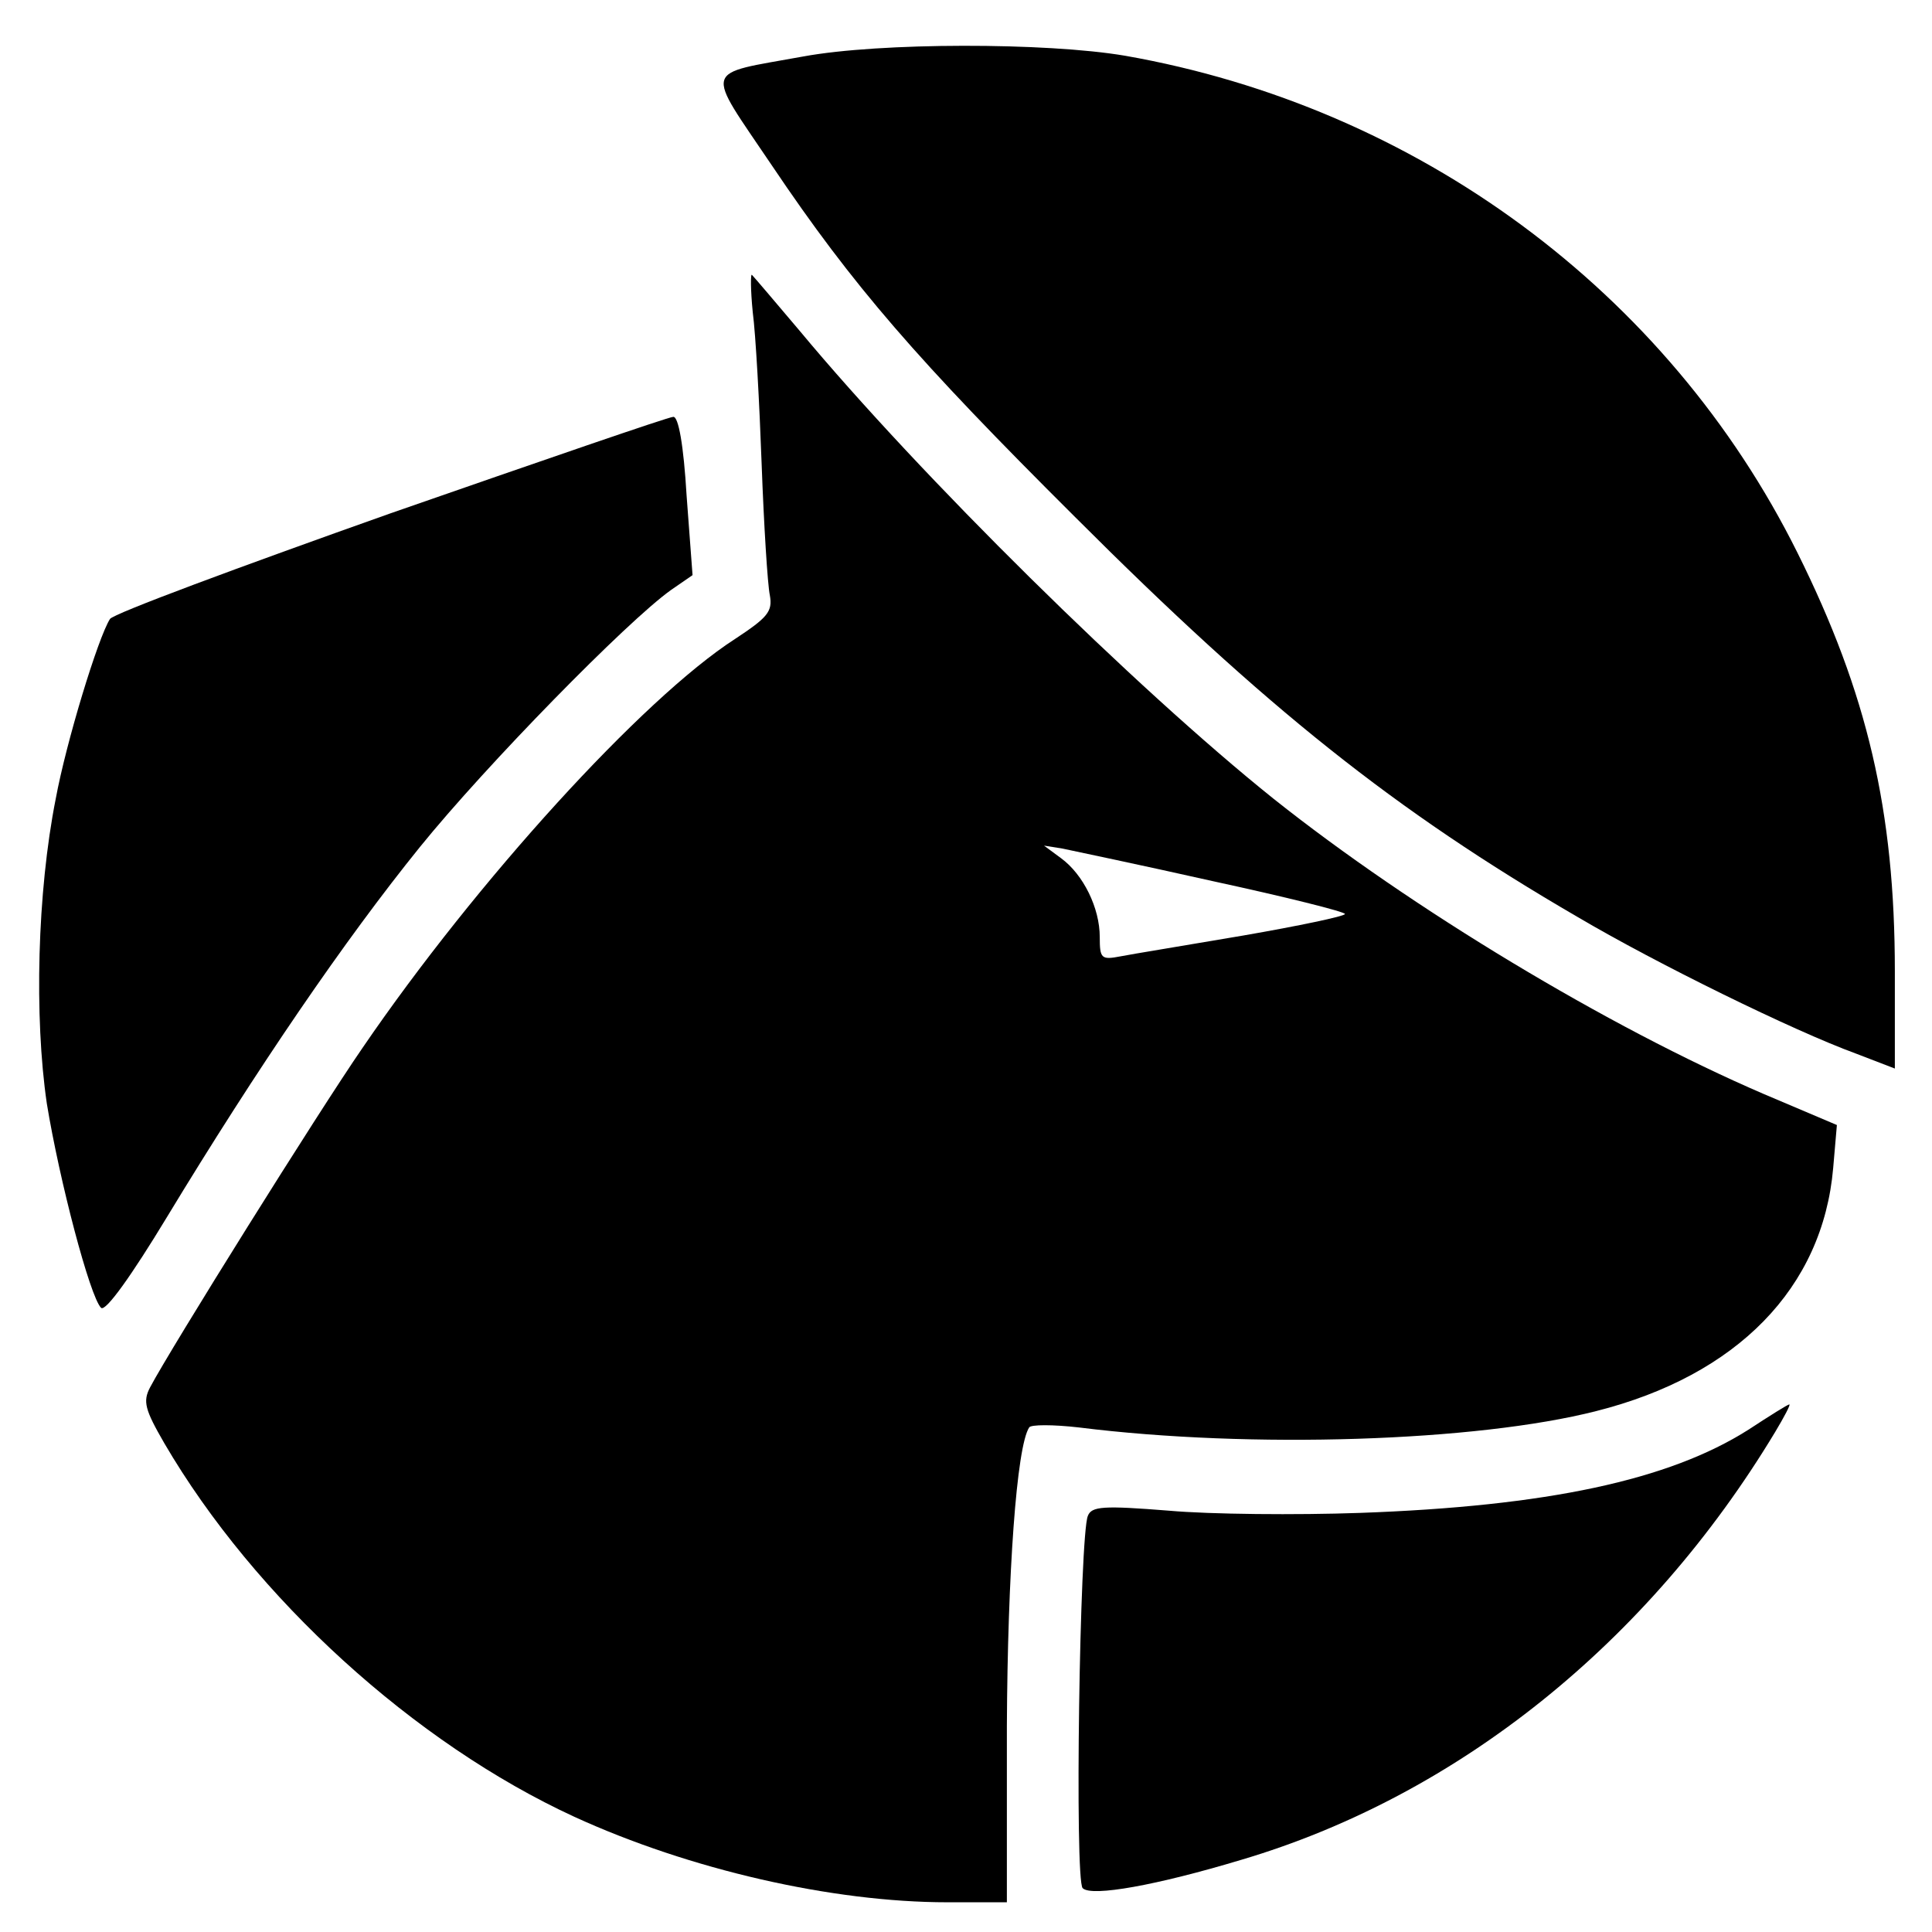
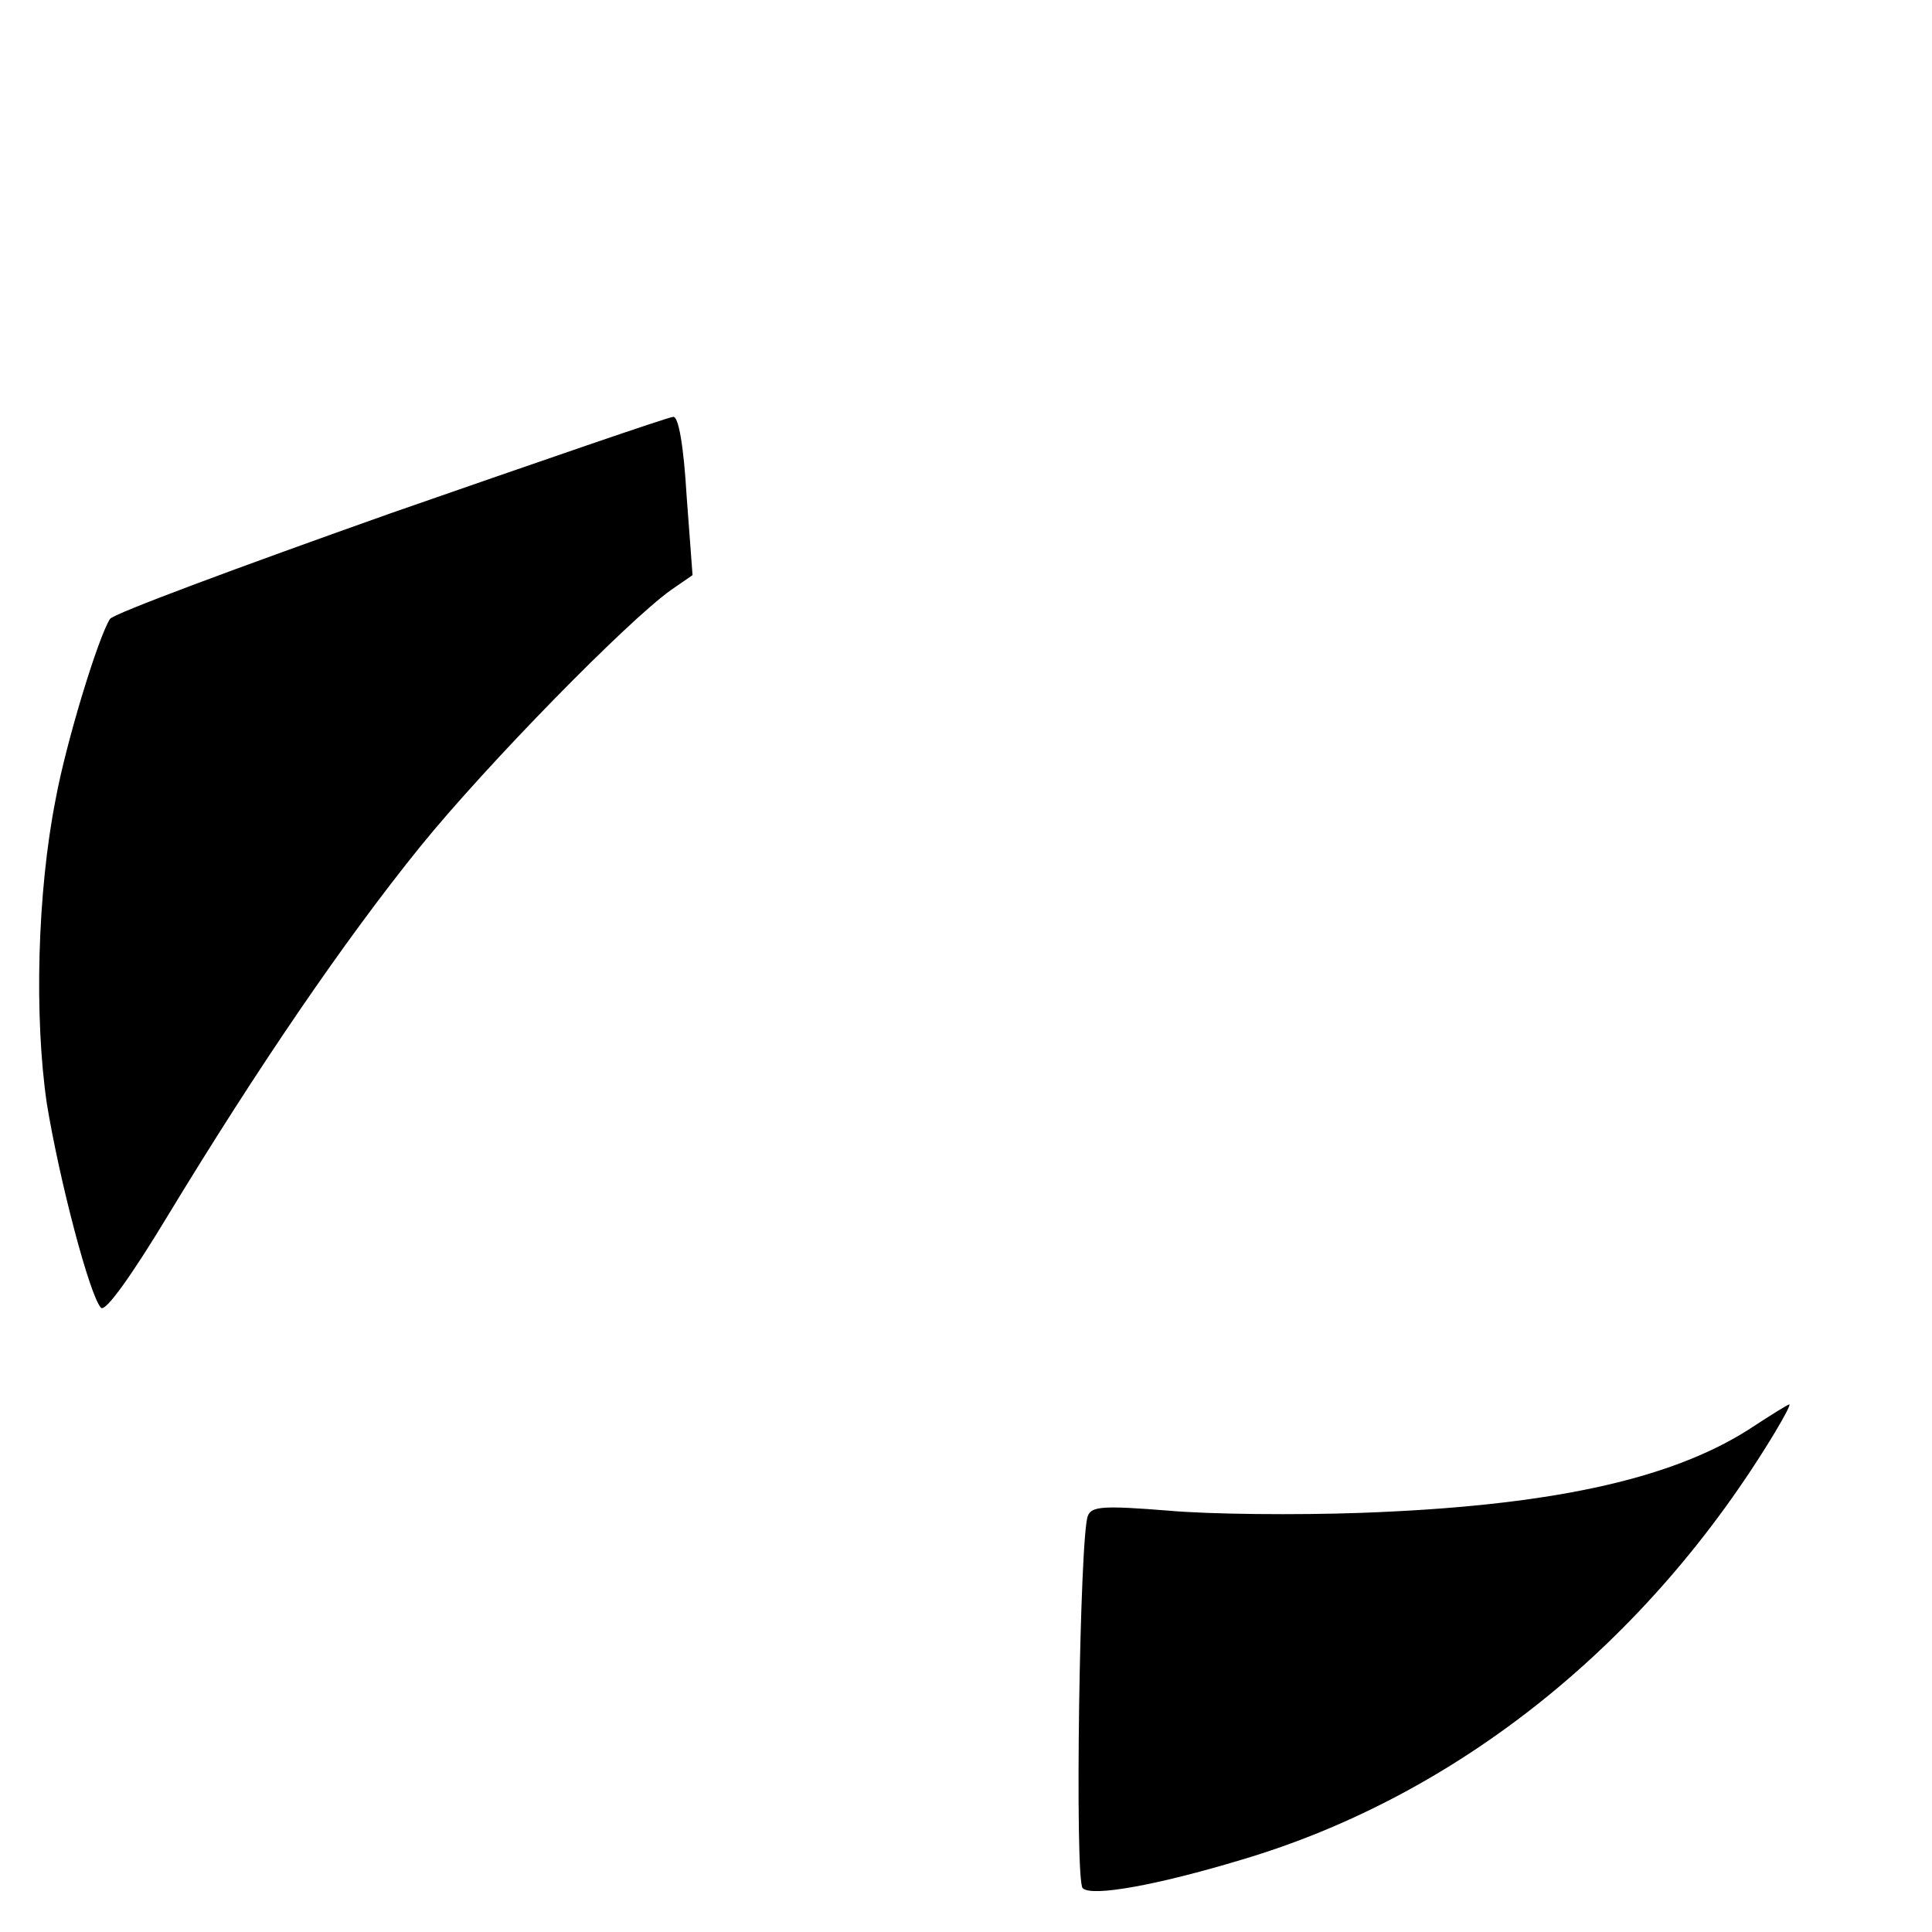
<svg xmlns="http://www.w3.org/2000/svg" version="1.0" width="260pt" height="260pt" viewBox="0 0 260 260" preserveAspectRatio="xMidYMid meet">
  <g transform="translate(0,260) scale(0.1,-0.1)" fill="#000000" stroke="none">
-     <path d="M1081 2524 c-137 -25 -133 -12 -42 -147 109 -162 195 -261 408 -473 257 -257 430 -395 676 -538 105 -62 290 -153 375 -184 l52 -20 0 131 c0 216 -37 374 -131 563 -175 352 -512 600 -905 669 -106 18 -330 18 -433 -1z" />
-     <path d="M1013 2180 c4 -30 9 -122 12 -205 3 -82 8 -162 11 -176 4 -22 -3 -30 -47 -59 -124 -80 -348 -326 -501 -550 -60 -87 -258 -404 -286 -457 -10 -19 -7 -30 19 -75 122 -209 337 -404 552 -503 155 -71 347 -115 502 -115 l80 0 0 237 c1 205 13 376 30 402 2 4 32 4 67 0 232 -29 535 -19 696 22 190 48 305 166 319 327 l5 58 -99 42 c-209 90 -473 249 -659 397 -186 149 -475 434 -638 630 -33 39 -61 72 -64 75 -2 3 -2 -20 1 -50z m620 -766 c97 -21 177 -41 177 -44 0 -3 -62 -16 -137 -29 -76 -13 -150 -25 -165 -28 -26 -5 -28 -3 -28 26 0 39 -22 84 -52 106 l-23 17 25 -4 c14 -3 105 -22 203 -44z" />
    <path d="M525 1909 c-203 -72 -373 -135 -377 -142 -16 -25 -59 -166 -73 -242 -25 -126 -29 -294 -12 -410 17 -104 58 -260 73 -275 6 -6 42 45 88 121 123 203 240 374 341 499 89 110 279 304 338 346 l29 20 -8 107 c-4 68 -11 107 -18 106 -6 0 -177 -59 -381 -130z" />
    <path d="M2353 676 c-107 -68 -271 -103 -523 -112 -85 -3 -201 -2 -257 3 -88 7 -104 6 -109 -7 -11 -25 -18 -490 -7 -501 12 -12 100 4 213 38 291 86 548 292 719 576 12 20 21 37 19 37 -2 0 -26 -15 -55 -34z" />
  </g>
</svg>